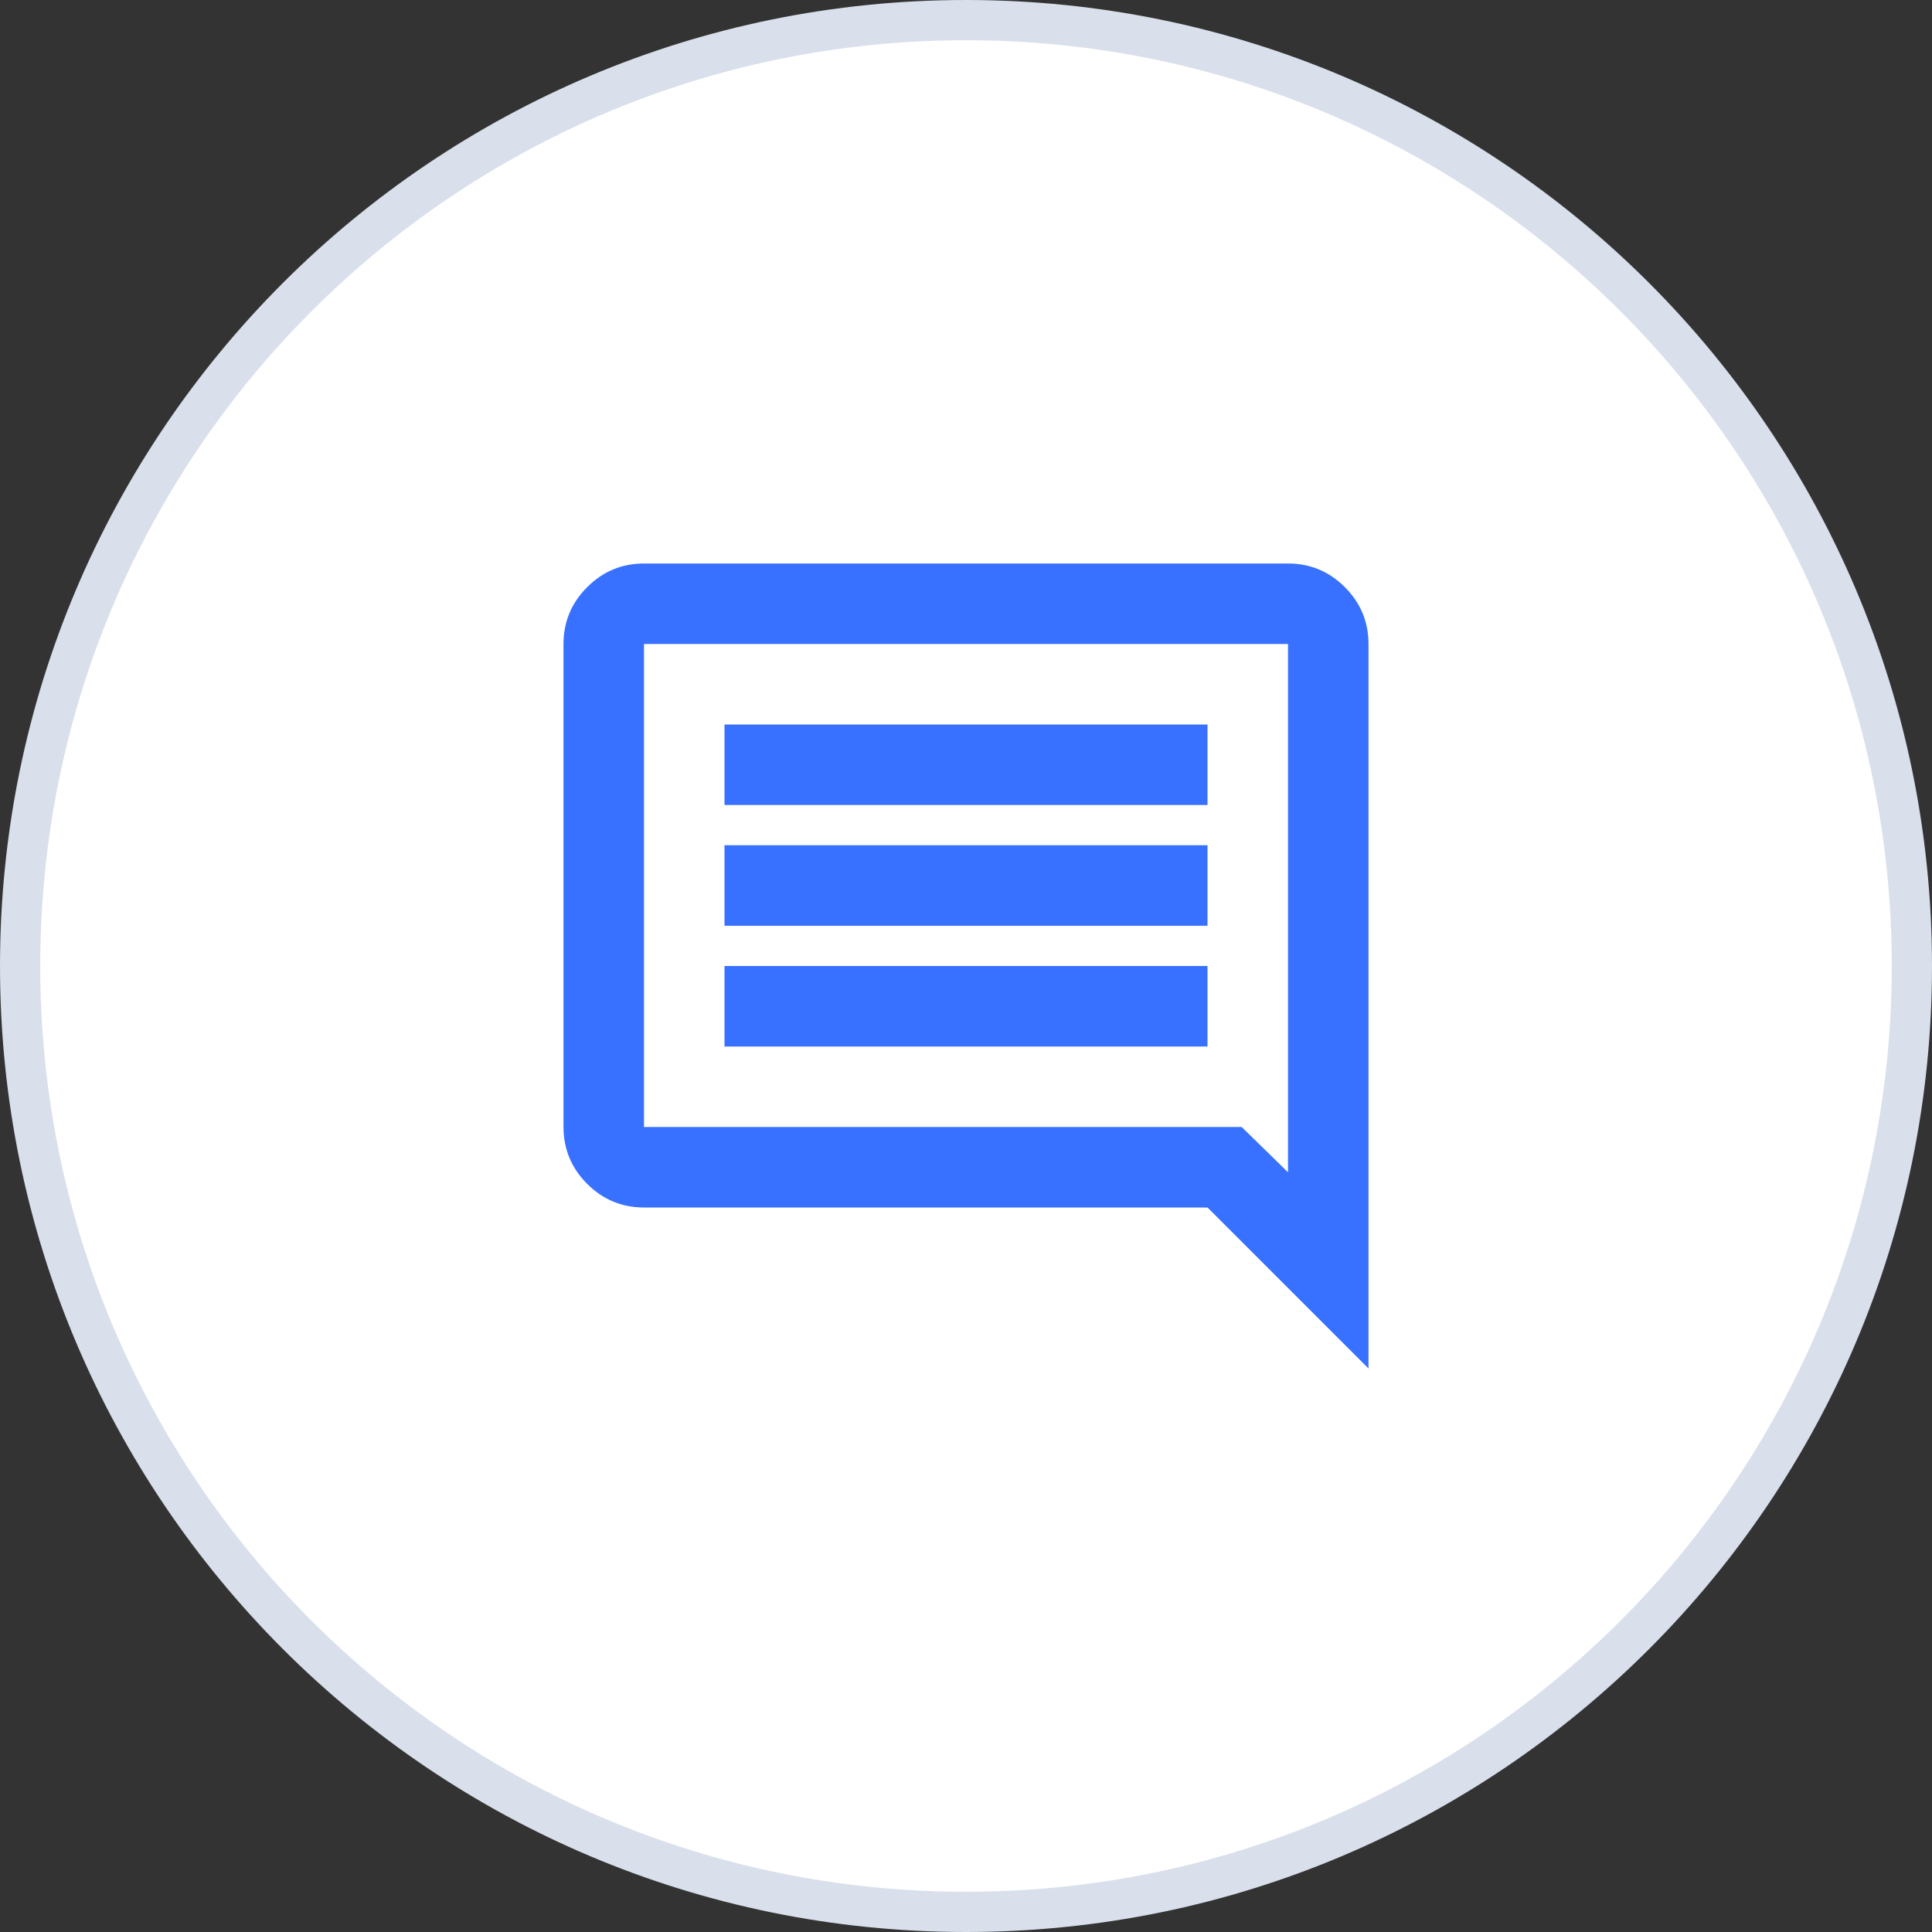
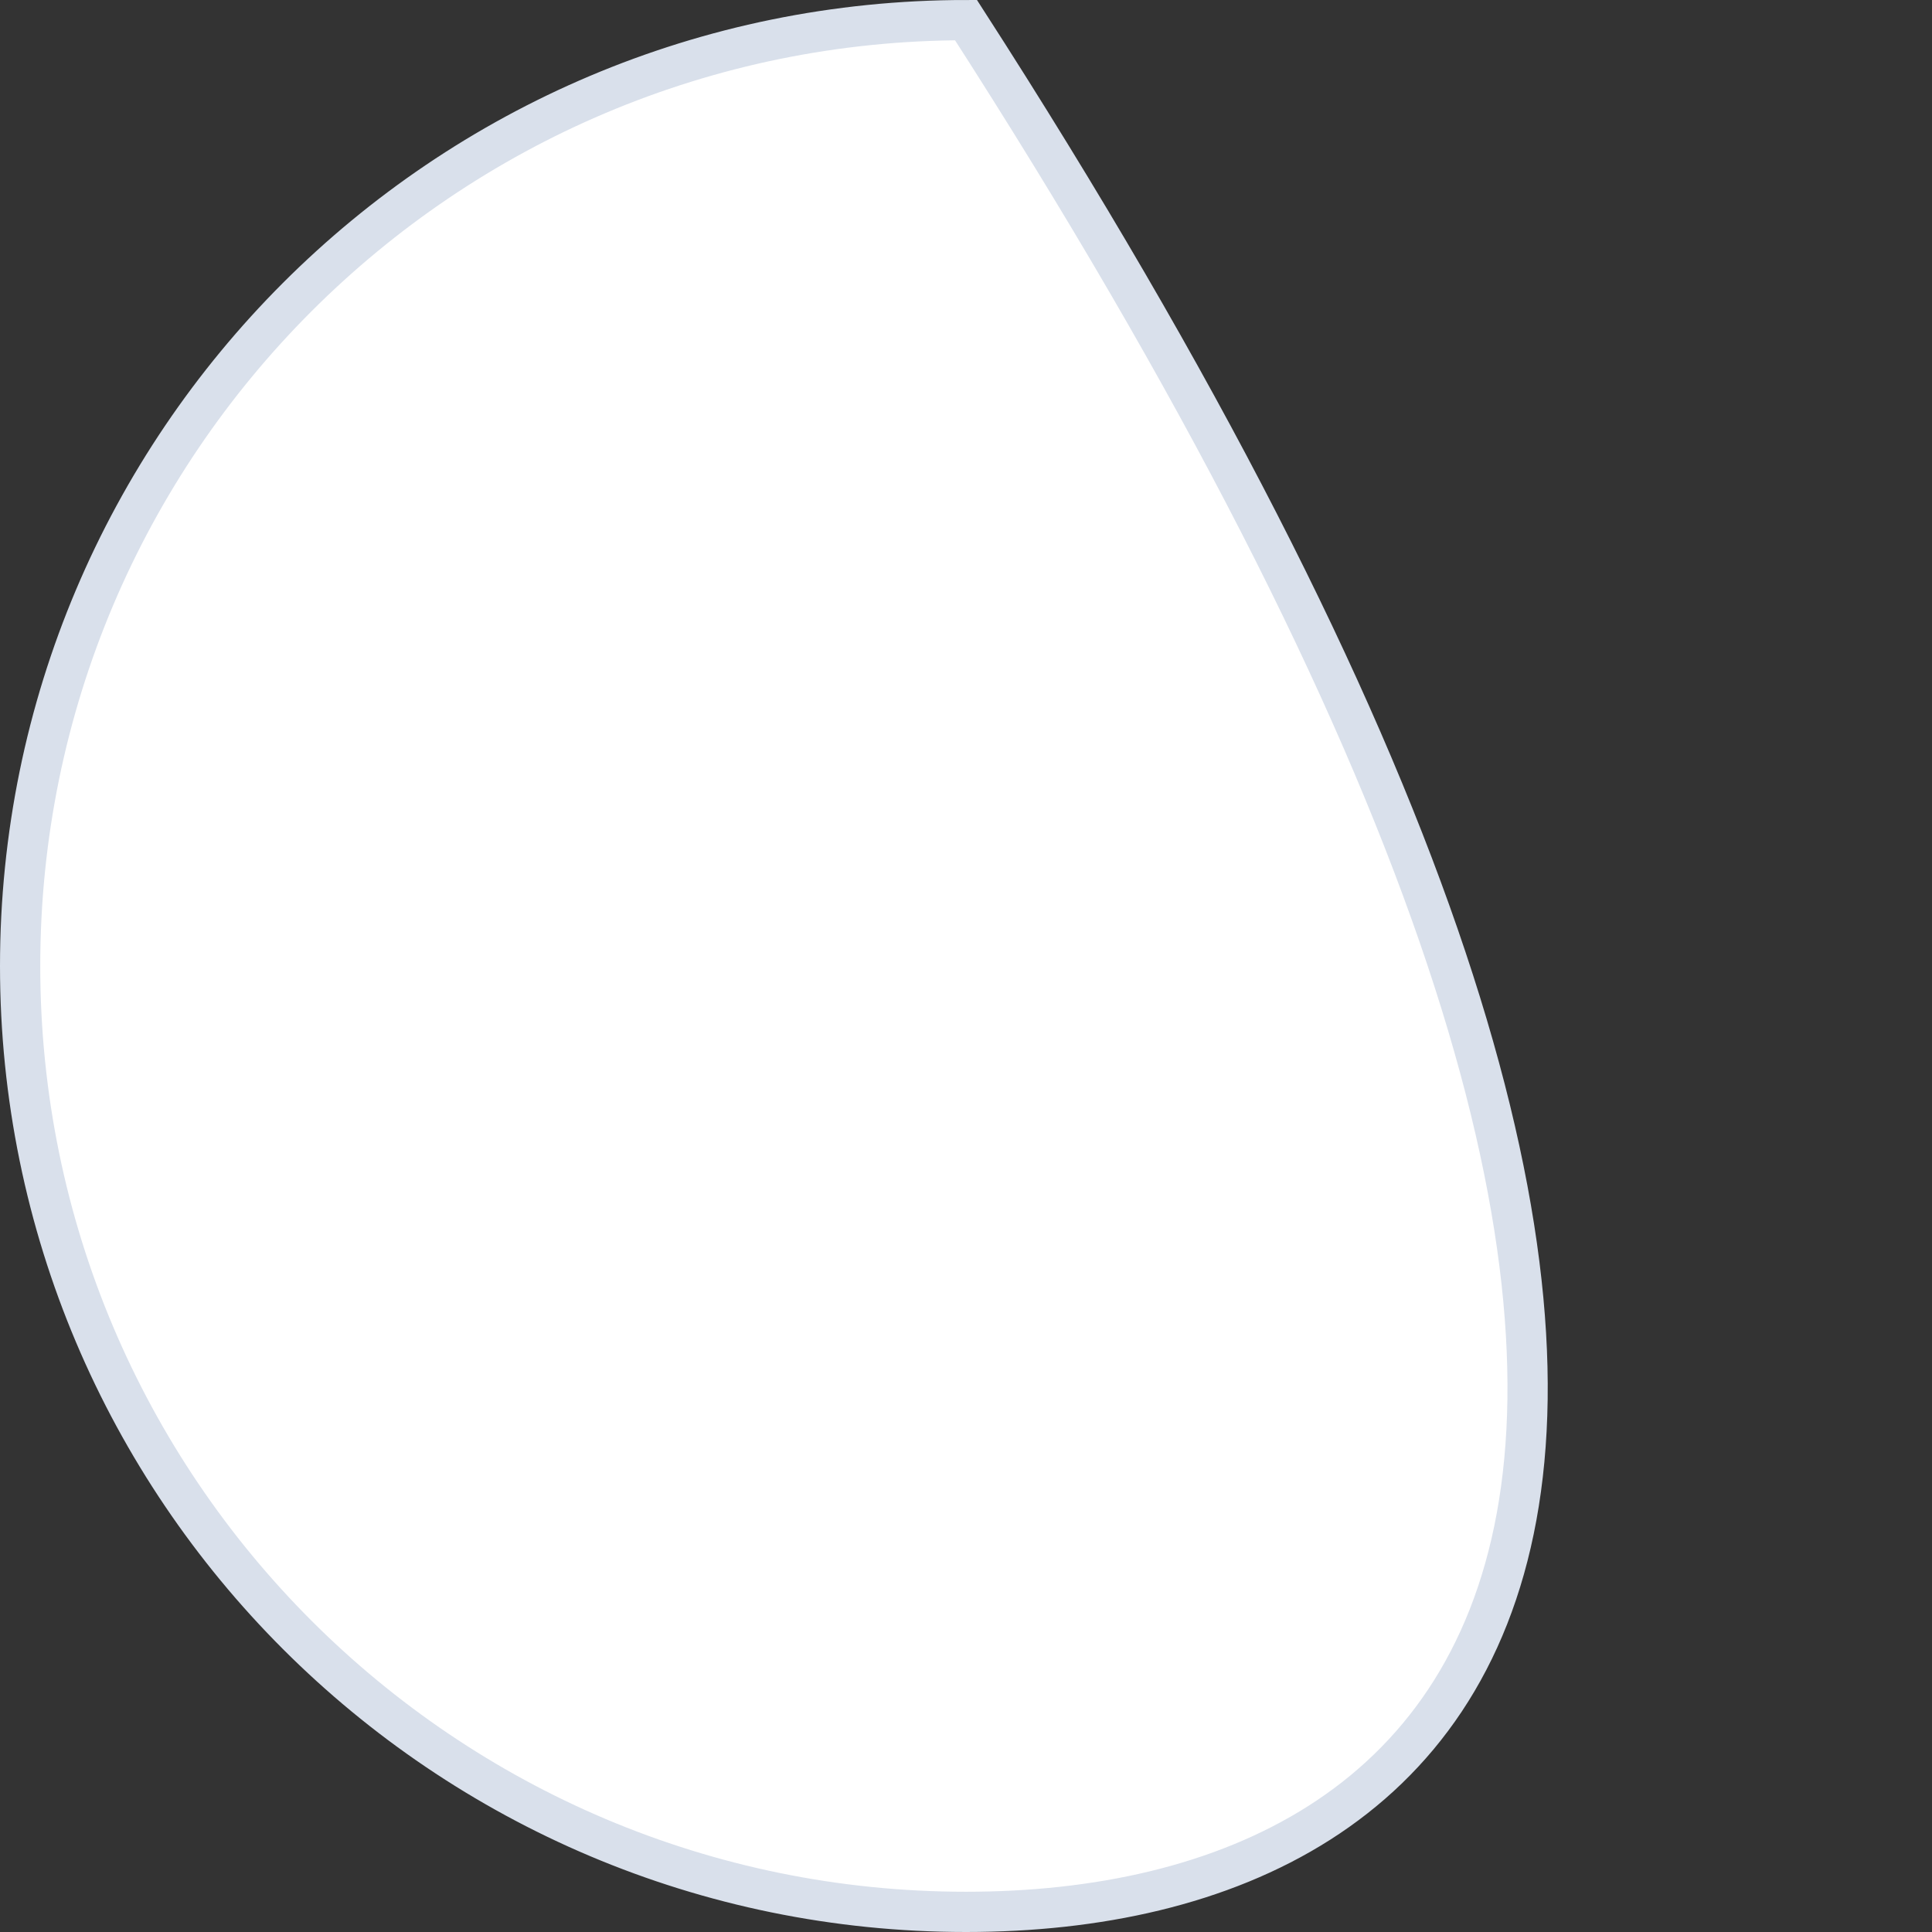
<svg xmlns="http://www.w3.org/2000/svg" width="48" height="48" viewBox="0 0 48 48" fill="none">
  <rect x="0" y="0" width="48" height="48" fill="#333333" stroke="none" />
-   <path d="M0.5 24C0.5 11.021 11.021 0.5 24 0.5C36.979 0.5 47.5 11.021 47.5 24C47.5 36.979 36.979 47.5 24 47.5C11.021 47.5 0.5 36.979 0.5 24Z" fill="white" stroke="#D9E0EB" />
-   <path d="M18 26H30V24H18V26ZM18 23H30V21H18V23ZM18 20H30V18H18V20ZM34 34L30 30H16C15.45 30 14.979 29.804 14.588 29.413C14.196 29.021 14 28.55 14 28V16C14 15.45 14.196 14.979 14.588 14.588C14.979 14.196 15.45 14 16 14H32C32.55 14 33.021 14.196 33.413 14.588C33.804 14.979 34 15.45 34 16V34ZM16 28H30.85L32 29.125V16H16V28Z" fill="#3871FF" />
+   <path d="M0.5 24C0.5 11.021 11.021 0.5 24 0.5C47.5 36.979 36.979 47.5 24 47.5C11.021 47.5 0.5 36.979 0.5 24Z" fill="white" stroke="#D9E0EB" />
</svg>